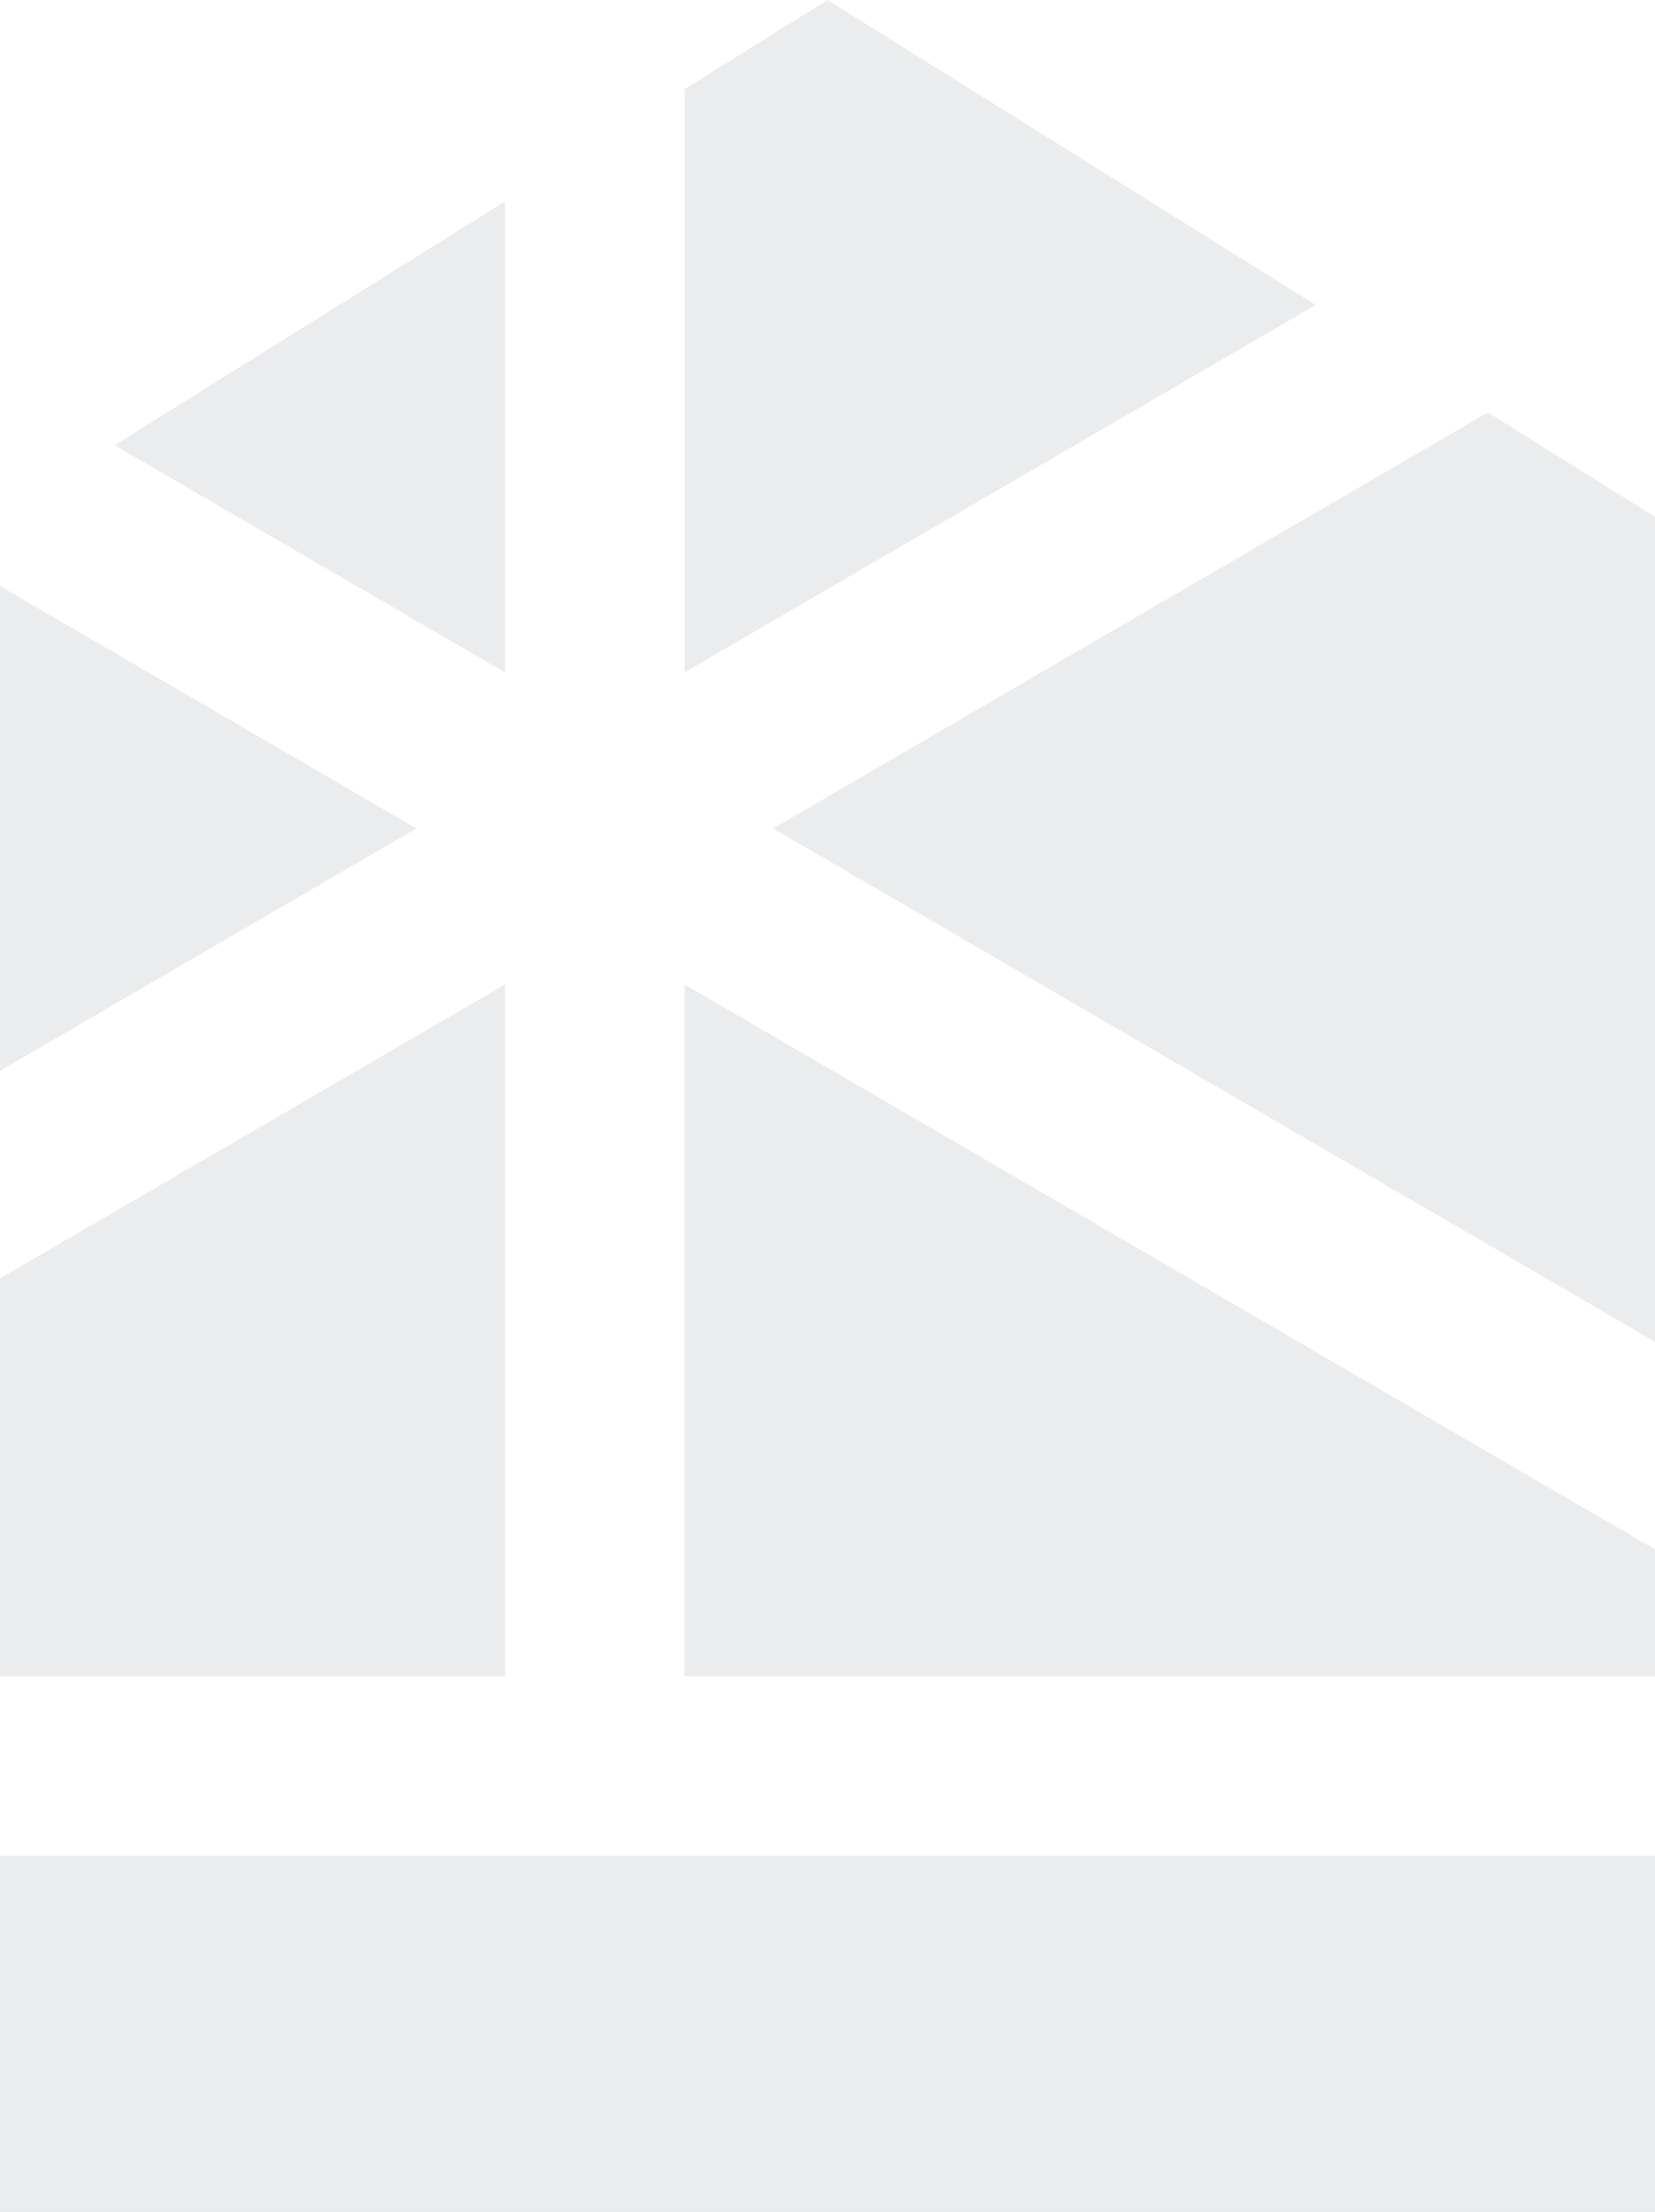
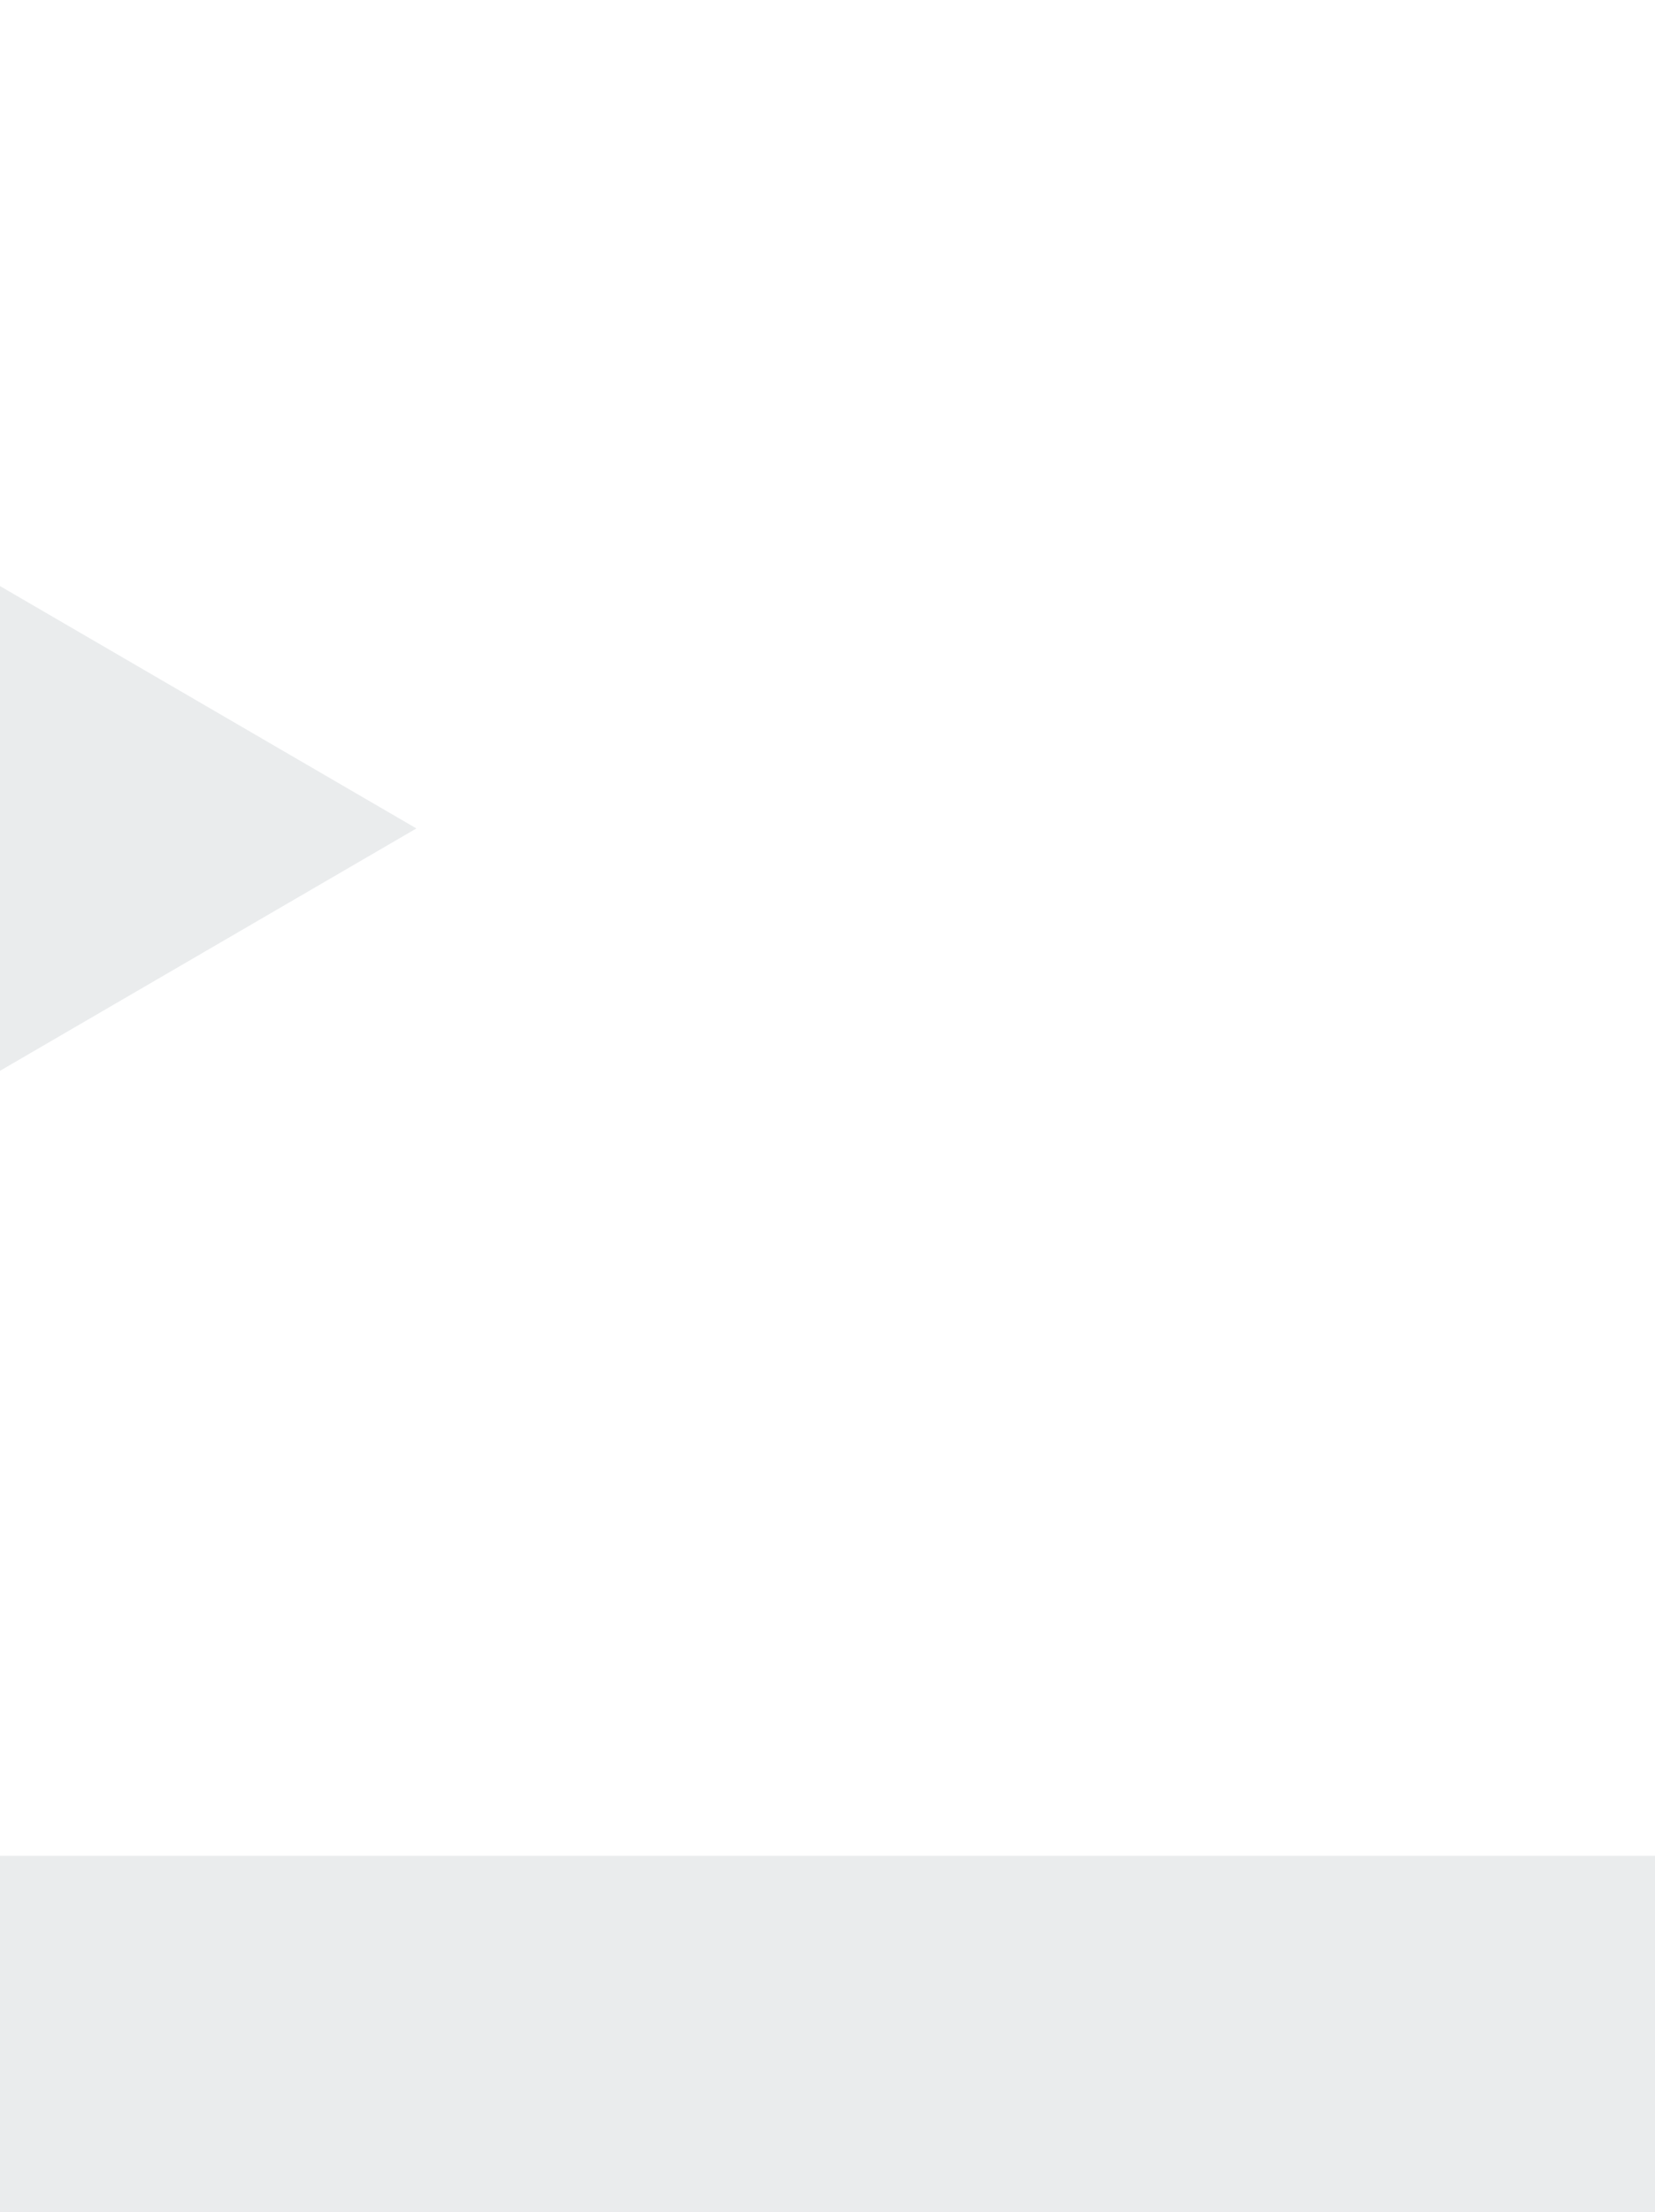
<svg xmlns="http://www.w3.org/2000/svg" width="274.309" height="366.473" viewBox="0 0 274.309 366.473">
  <g id="Group_3" data-name="Group 3" opacity="0.09">
    <path id="Path_56" data-name="Path 56" d="M0,0V59H274.309l0-59Z" transform="translate(0 307.47)" fill="#132a3b" />
    <path id="Path_57" data-name="Path 57" d="M0,50.585,69.018,10.431,0-29.724Z" transform="translate(0 126.823)" fill="#132a3b" />
-     <path id="Path_58" data-name="Path 58" d="M0,72.205H160.862l0-21.042L0-42.428Z" transform="translate(113.445 205.531)" fill="#132a3b" />
-     <path id="Path_59" data-name="Path 59" d="M0,30.677V96.61H83.711V-18.026Z" transform="translate(0 181.127)" fill="#132a3b" />
-     <path id="Path_60" data-name="Path 60" d="M92.071,96.981V-39.684l-27.713-17.3L-54.1,11.935Z" transform="translate(182.238 125.317)" fill="#132a3b" />
-     <path id="Path_61" data-name="Path 61" d="M14.935,0-8.776,14.8v96.6L95.861,50.527Z" transform="translate(122.219 0)" fill="#132a3b" />
-     <path id="Path_62" data-name="Path 62" d="M40.754,0l-64.7,40.4,64.7,37.645Z" transform="translate(42.958 33.368)" fill="#132a3b" />
  </g>
</svg>